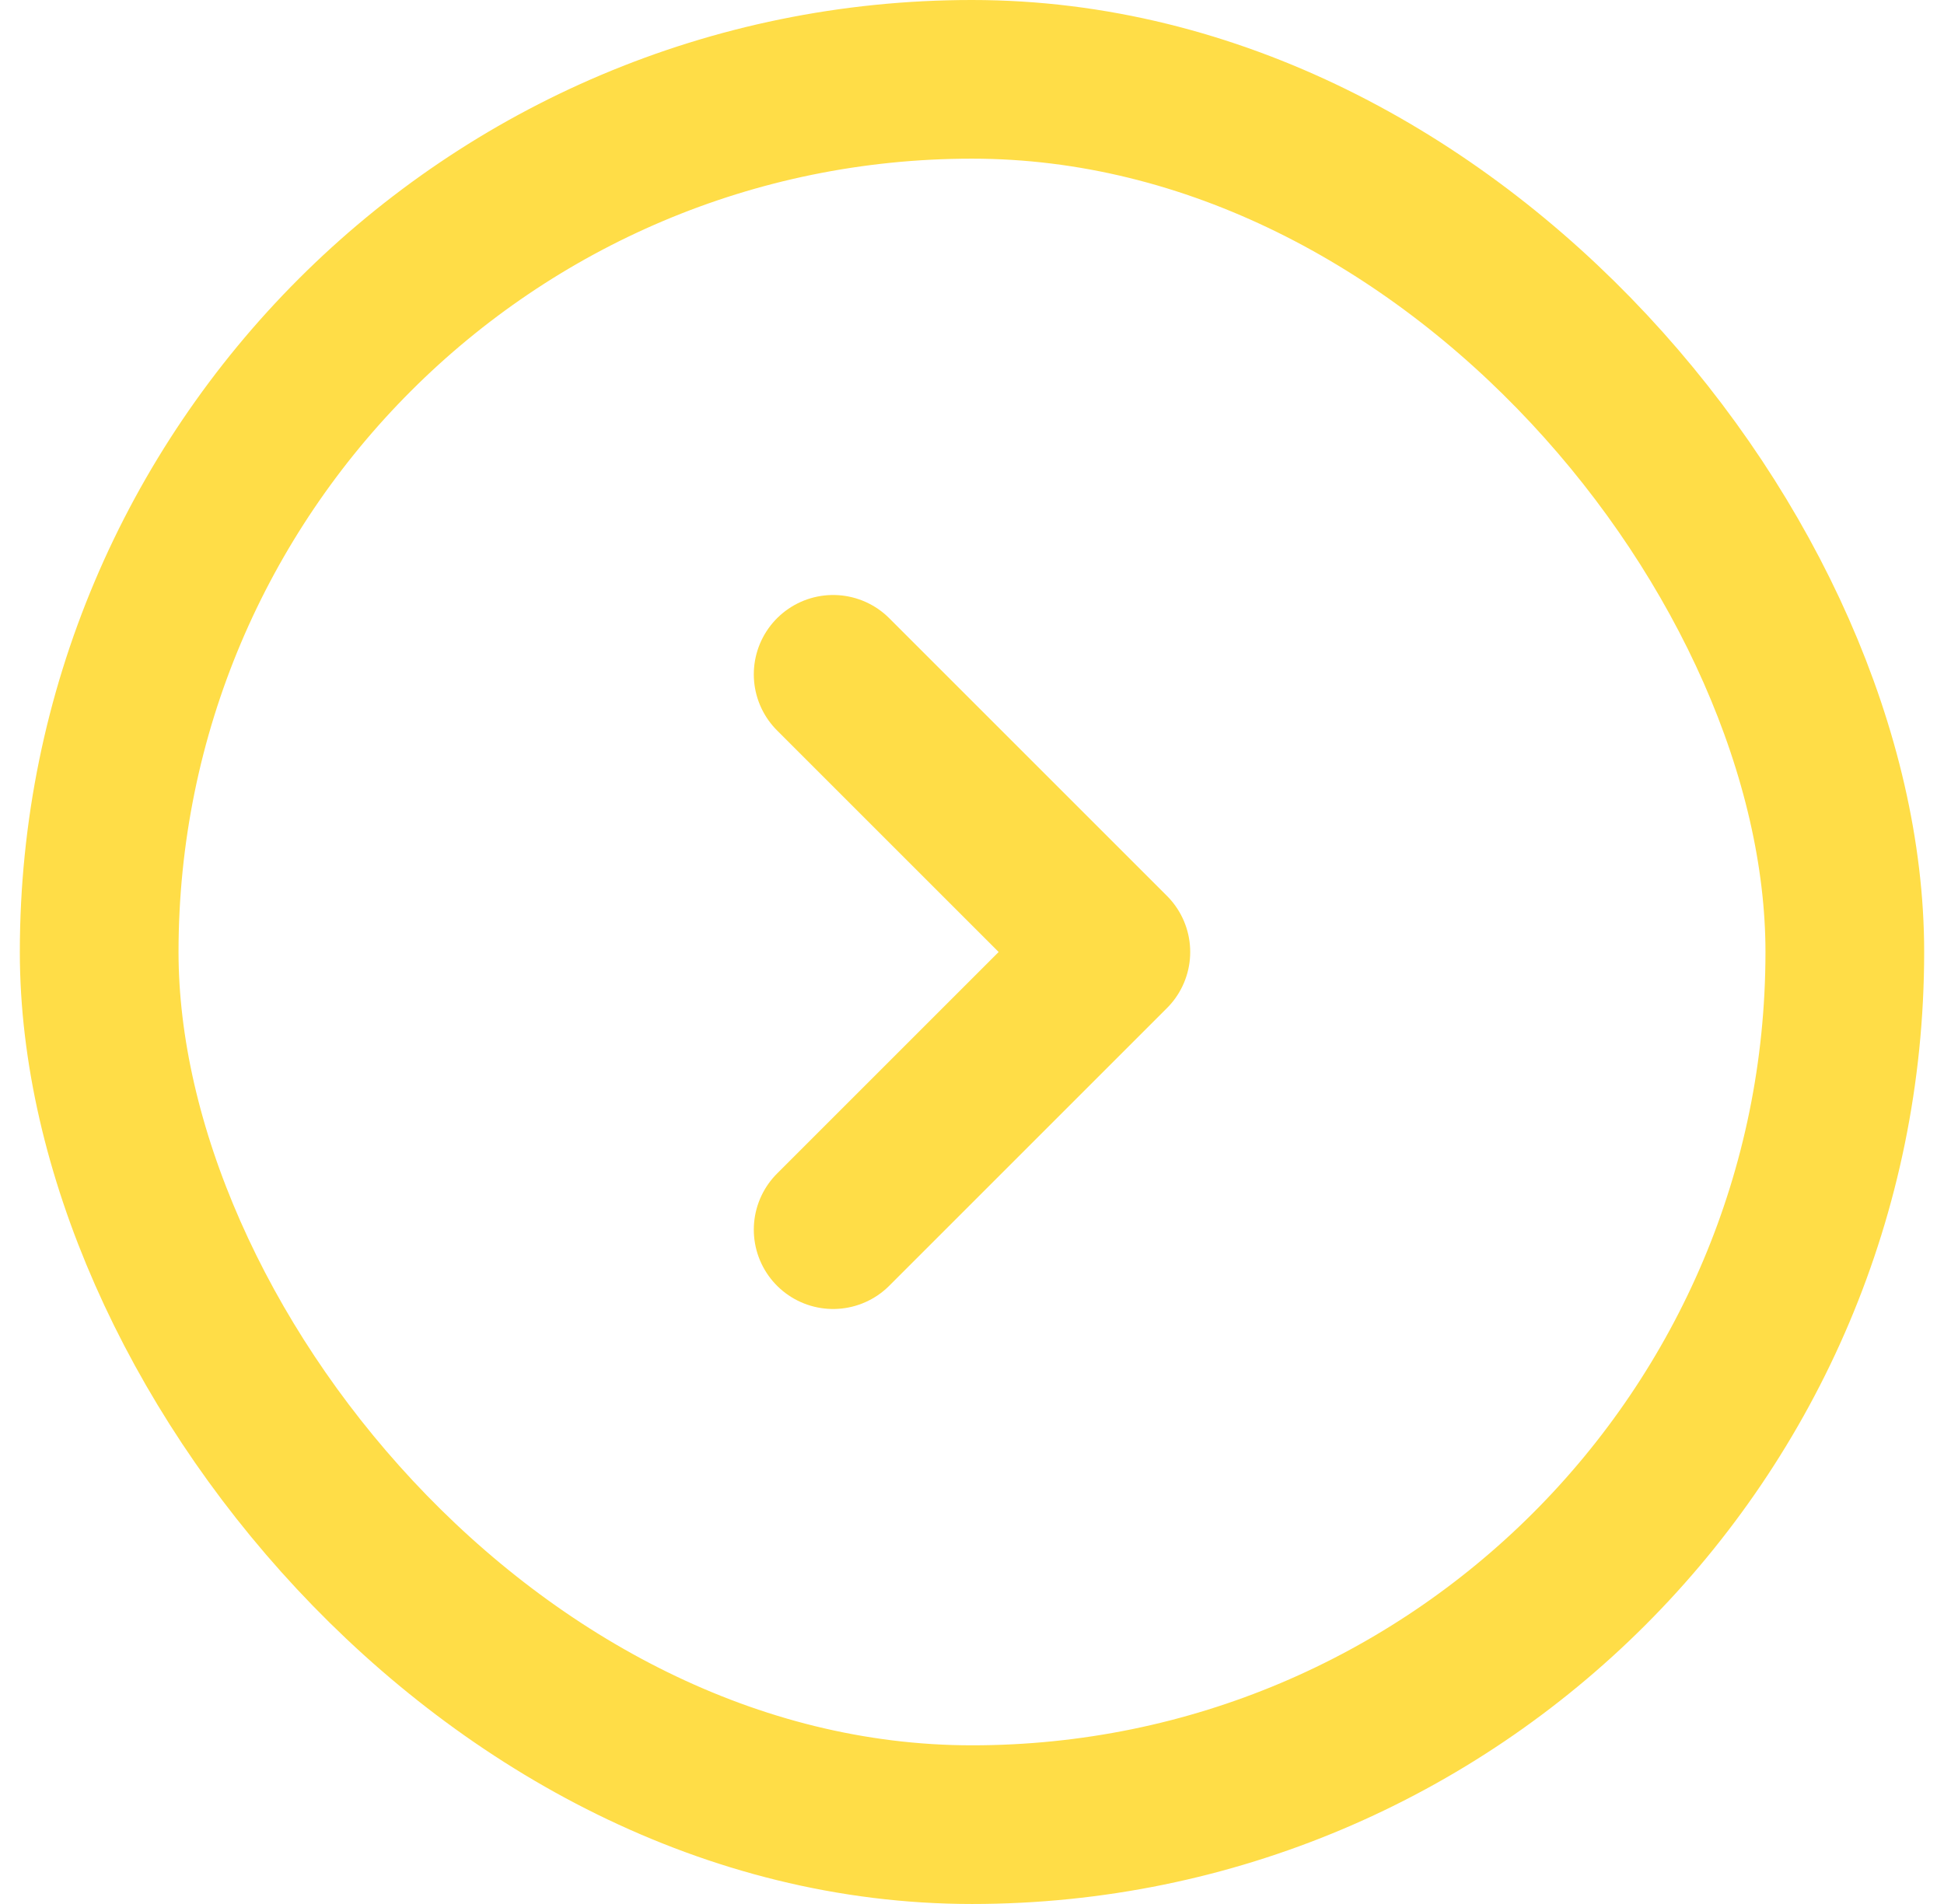
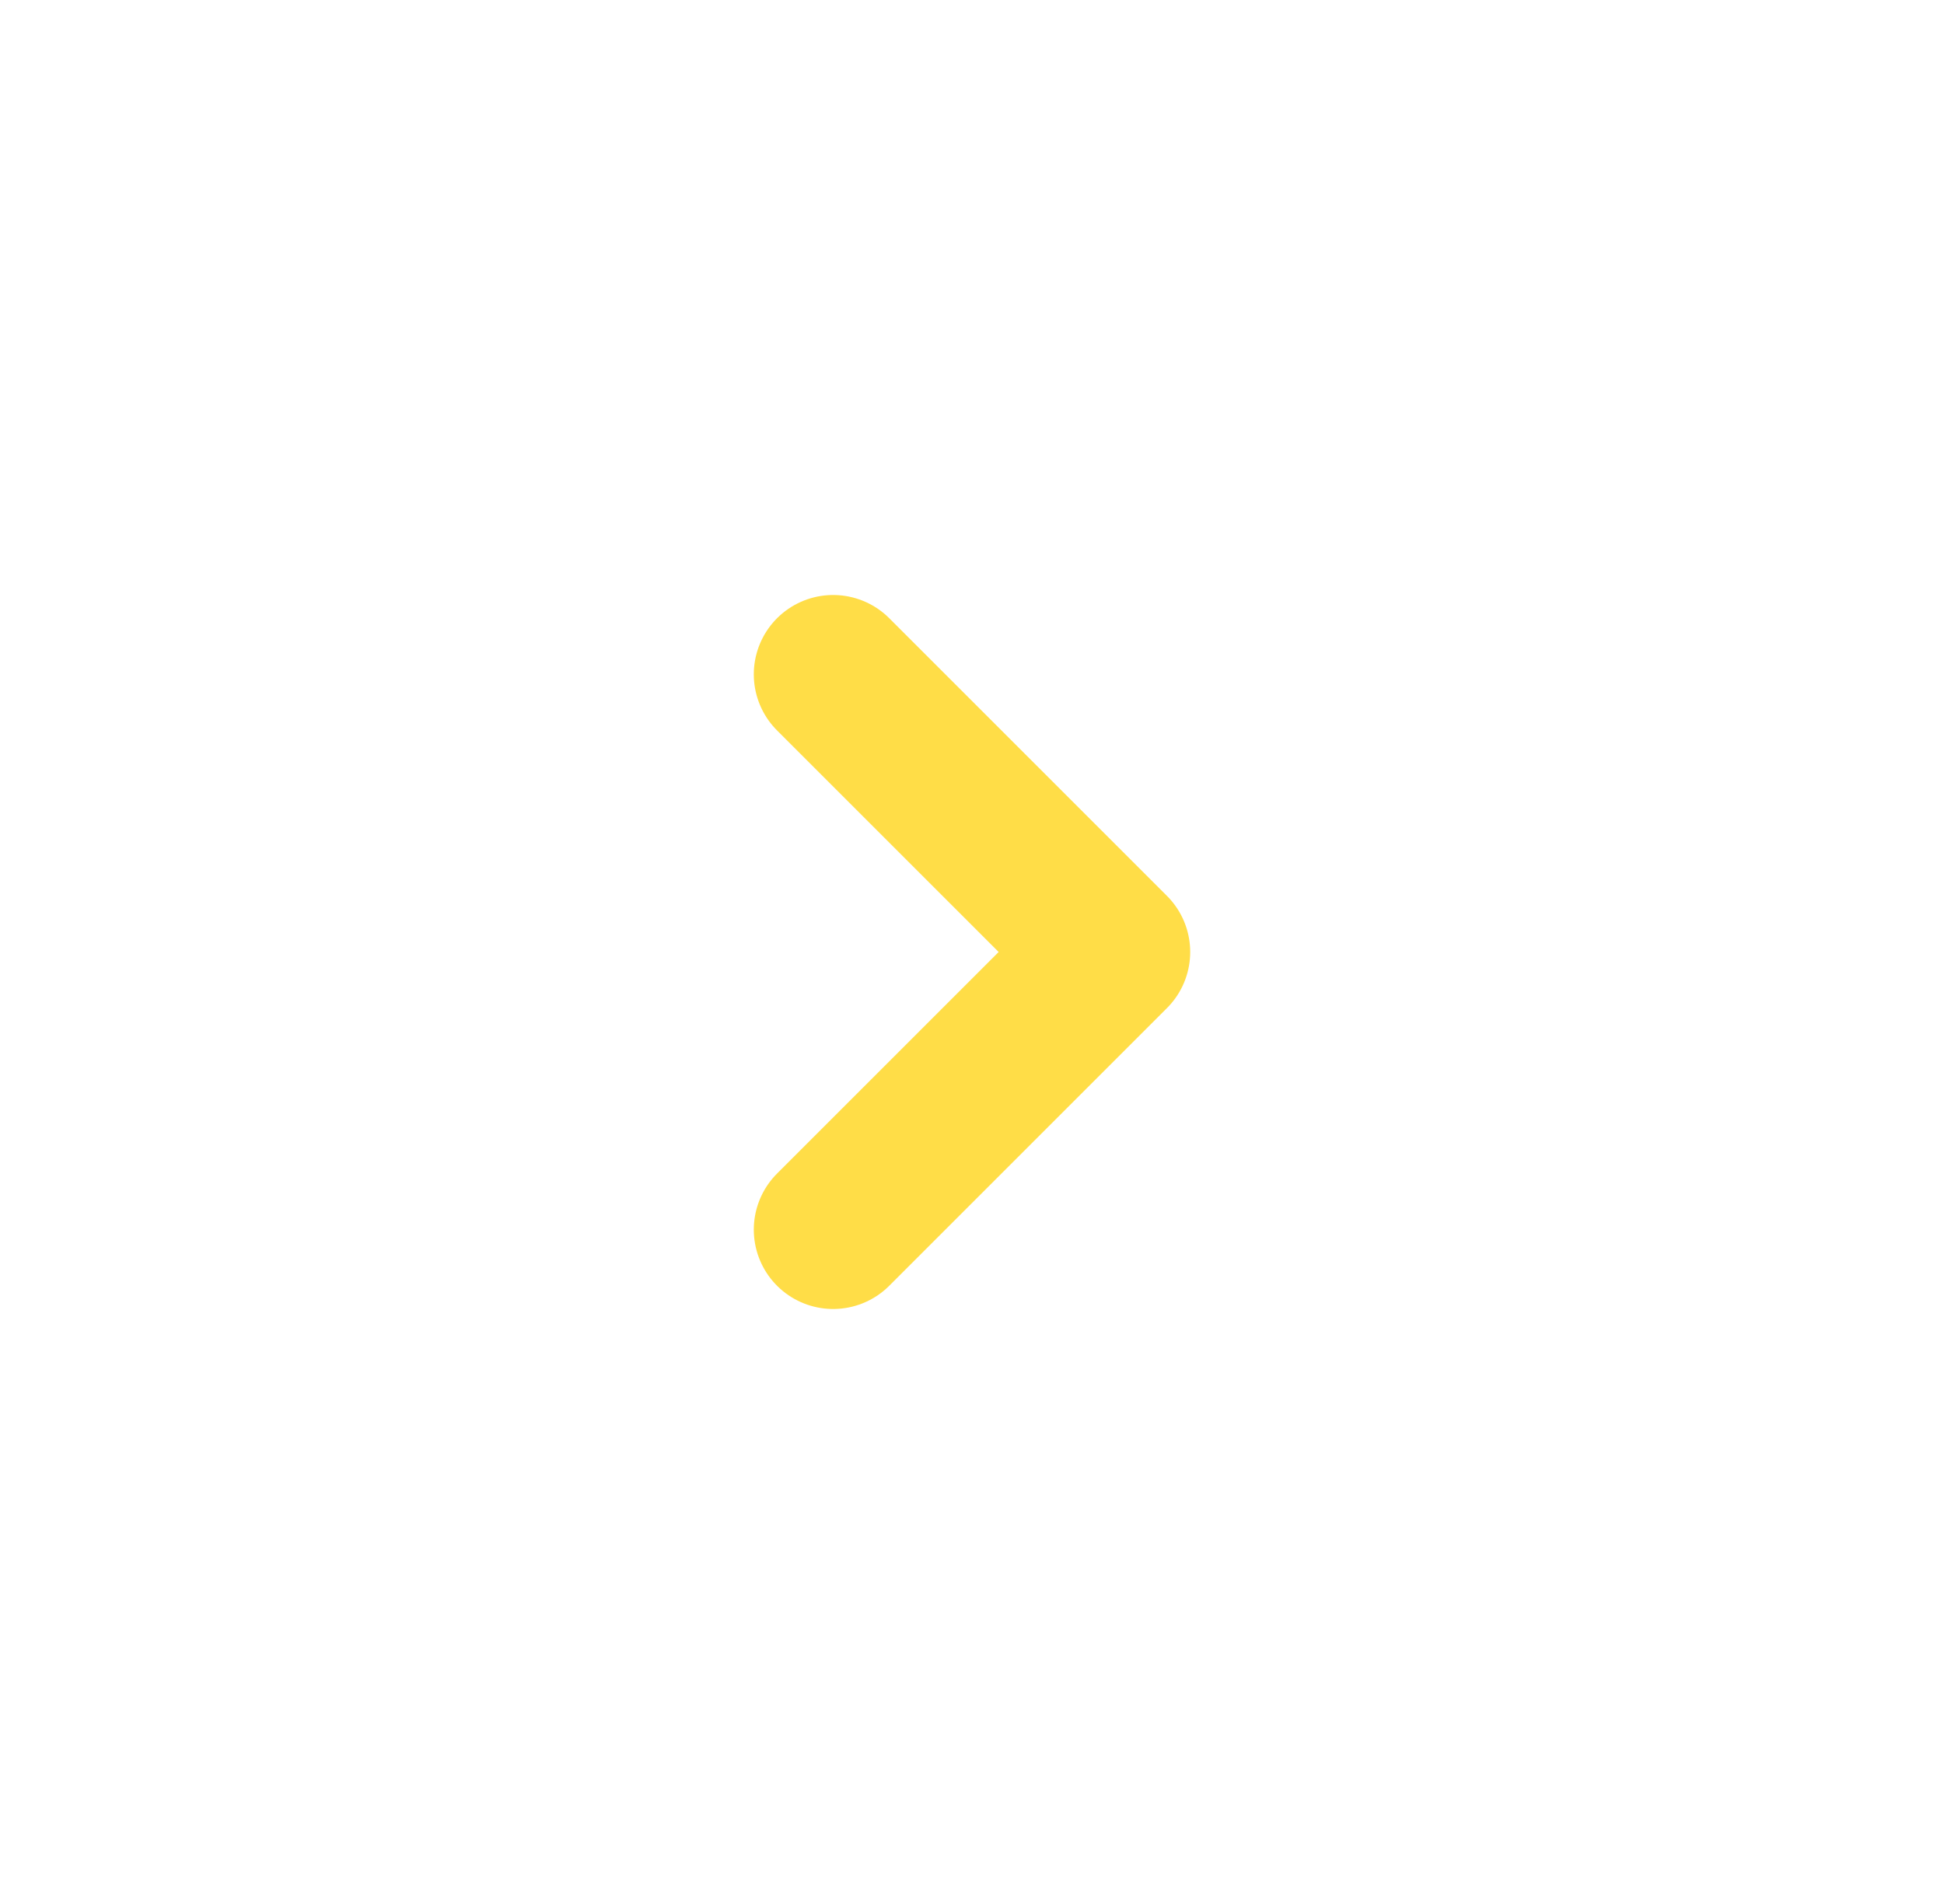
<svg xmlns="http://www.w3.org/2000/svg" width="49" height="48" viewBox="0 0 49 48" fill="none">
-   <rect x="2.5" y="2" width="44" height="44" rx="22" stroke="#FFDD47" stroke-width="4" />
  <path d="M21 31L28 24L21 17" stroke="#FFDD47" stroke-width="4" stroke-linecap="round" stroke-linejoin="round" />
</svg>